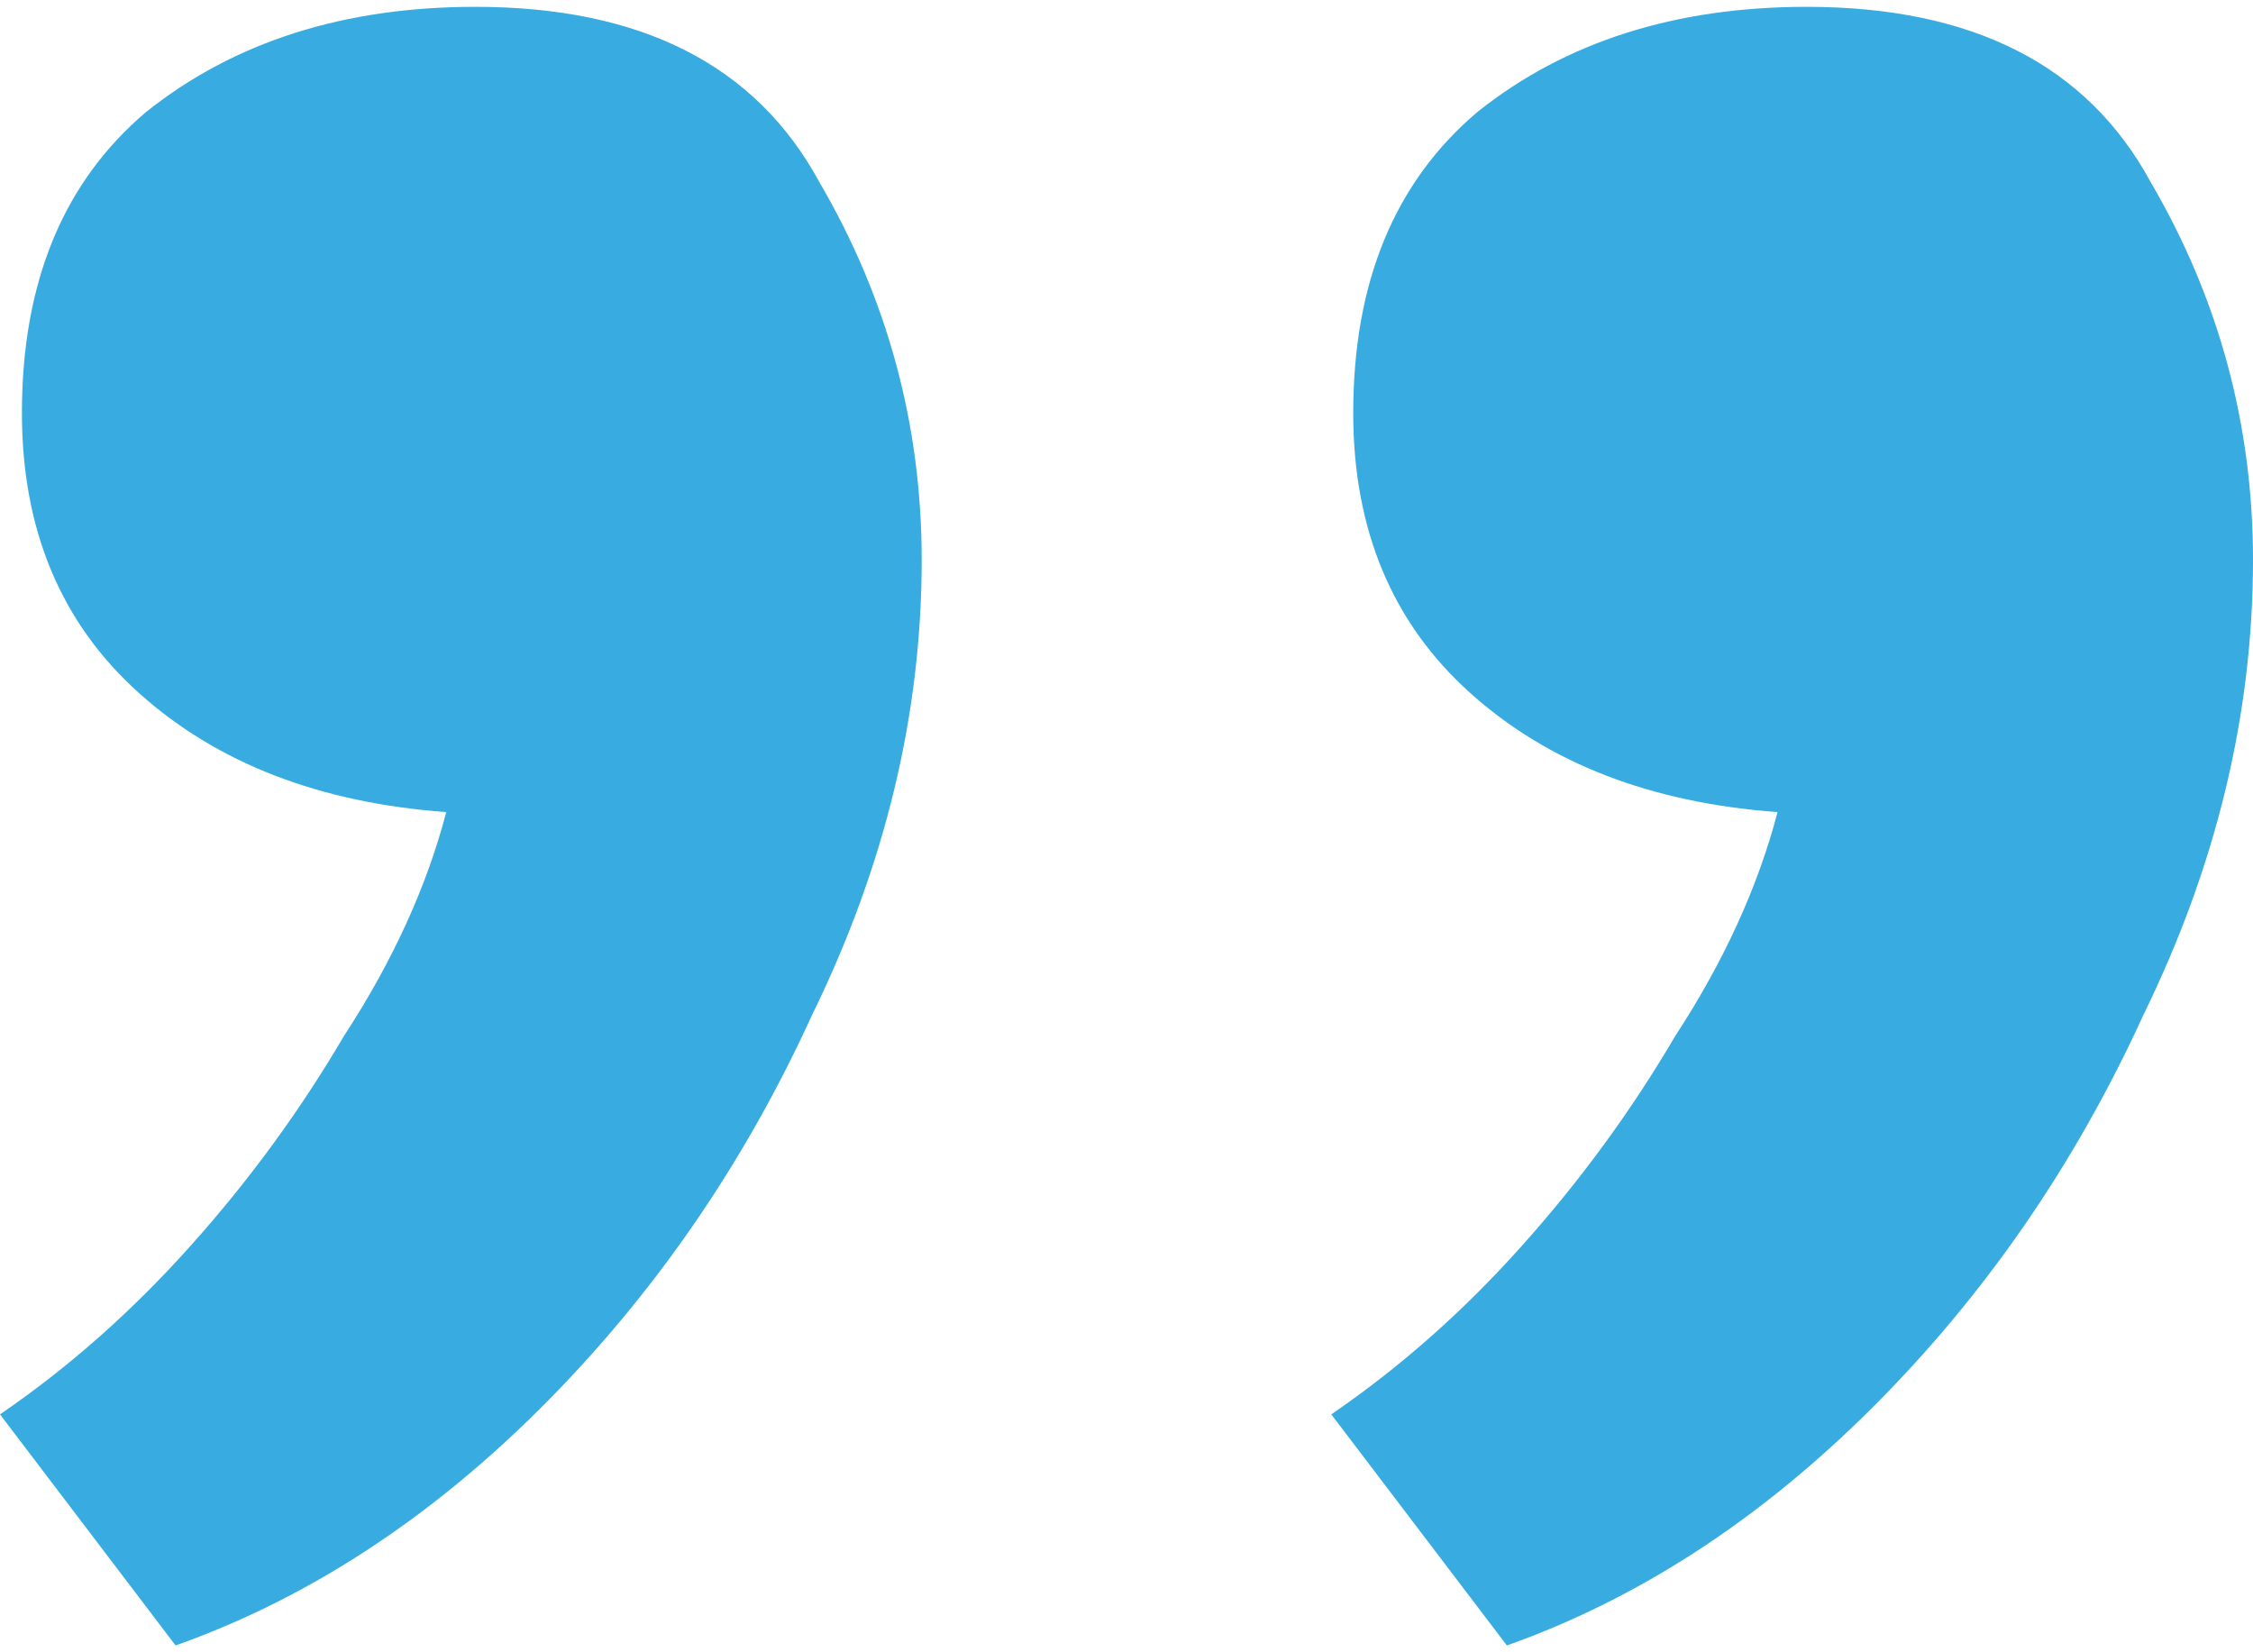
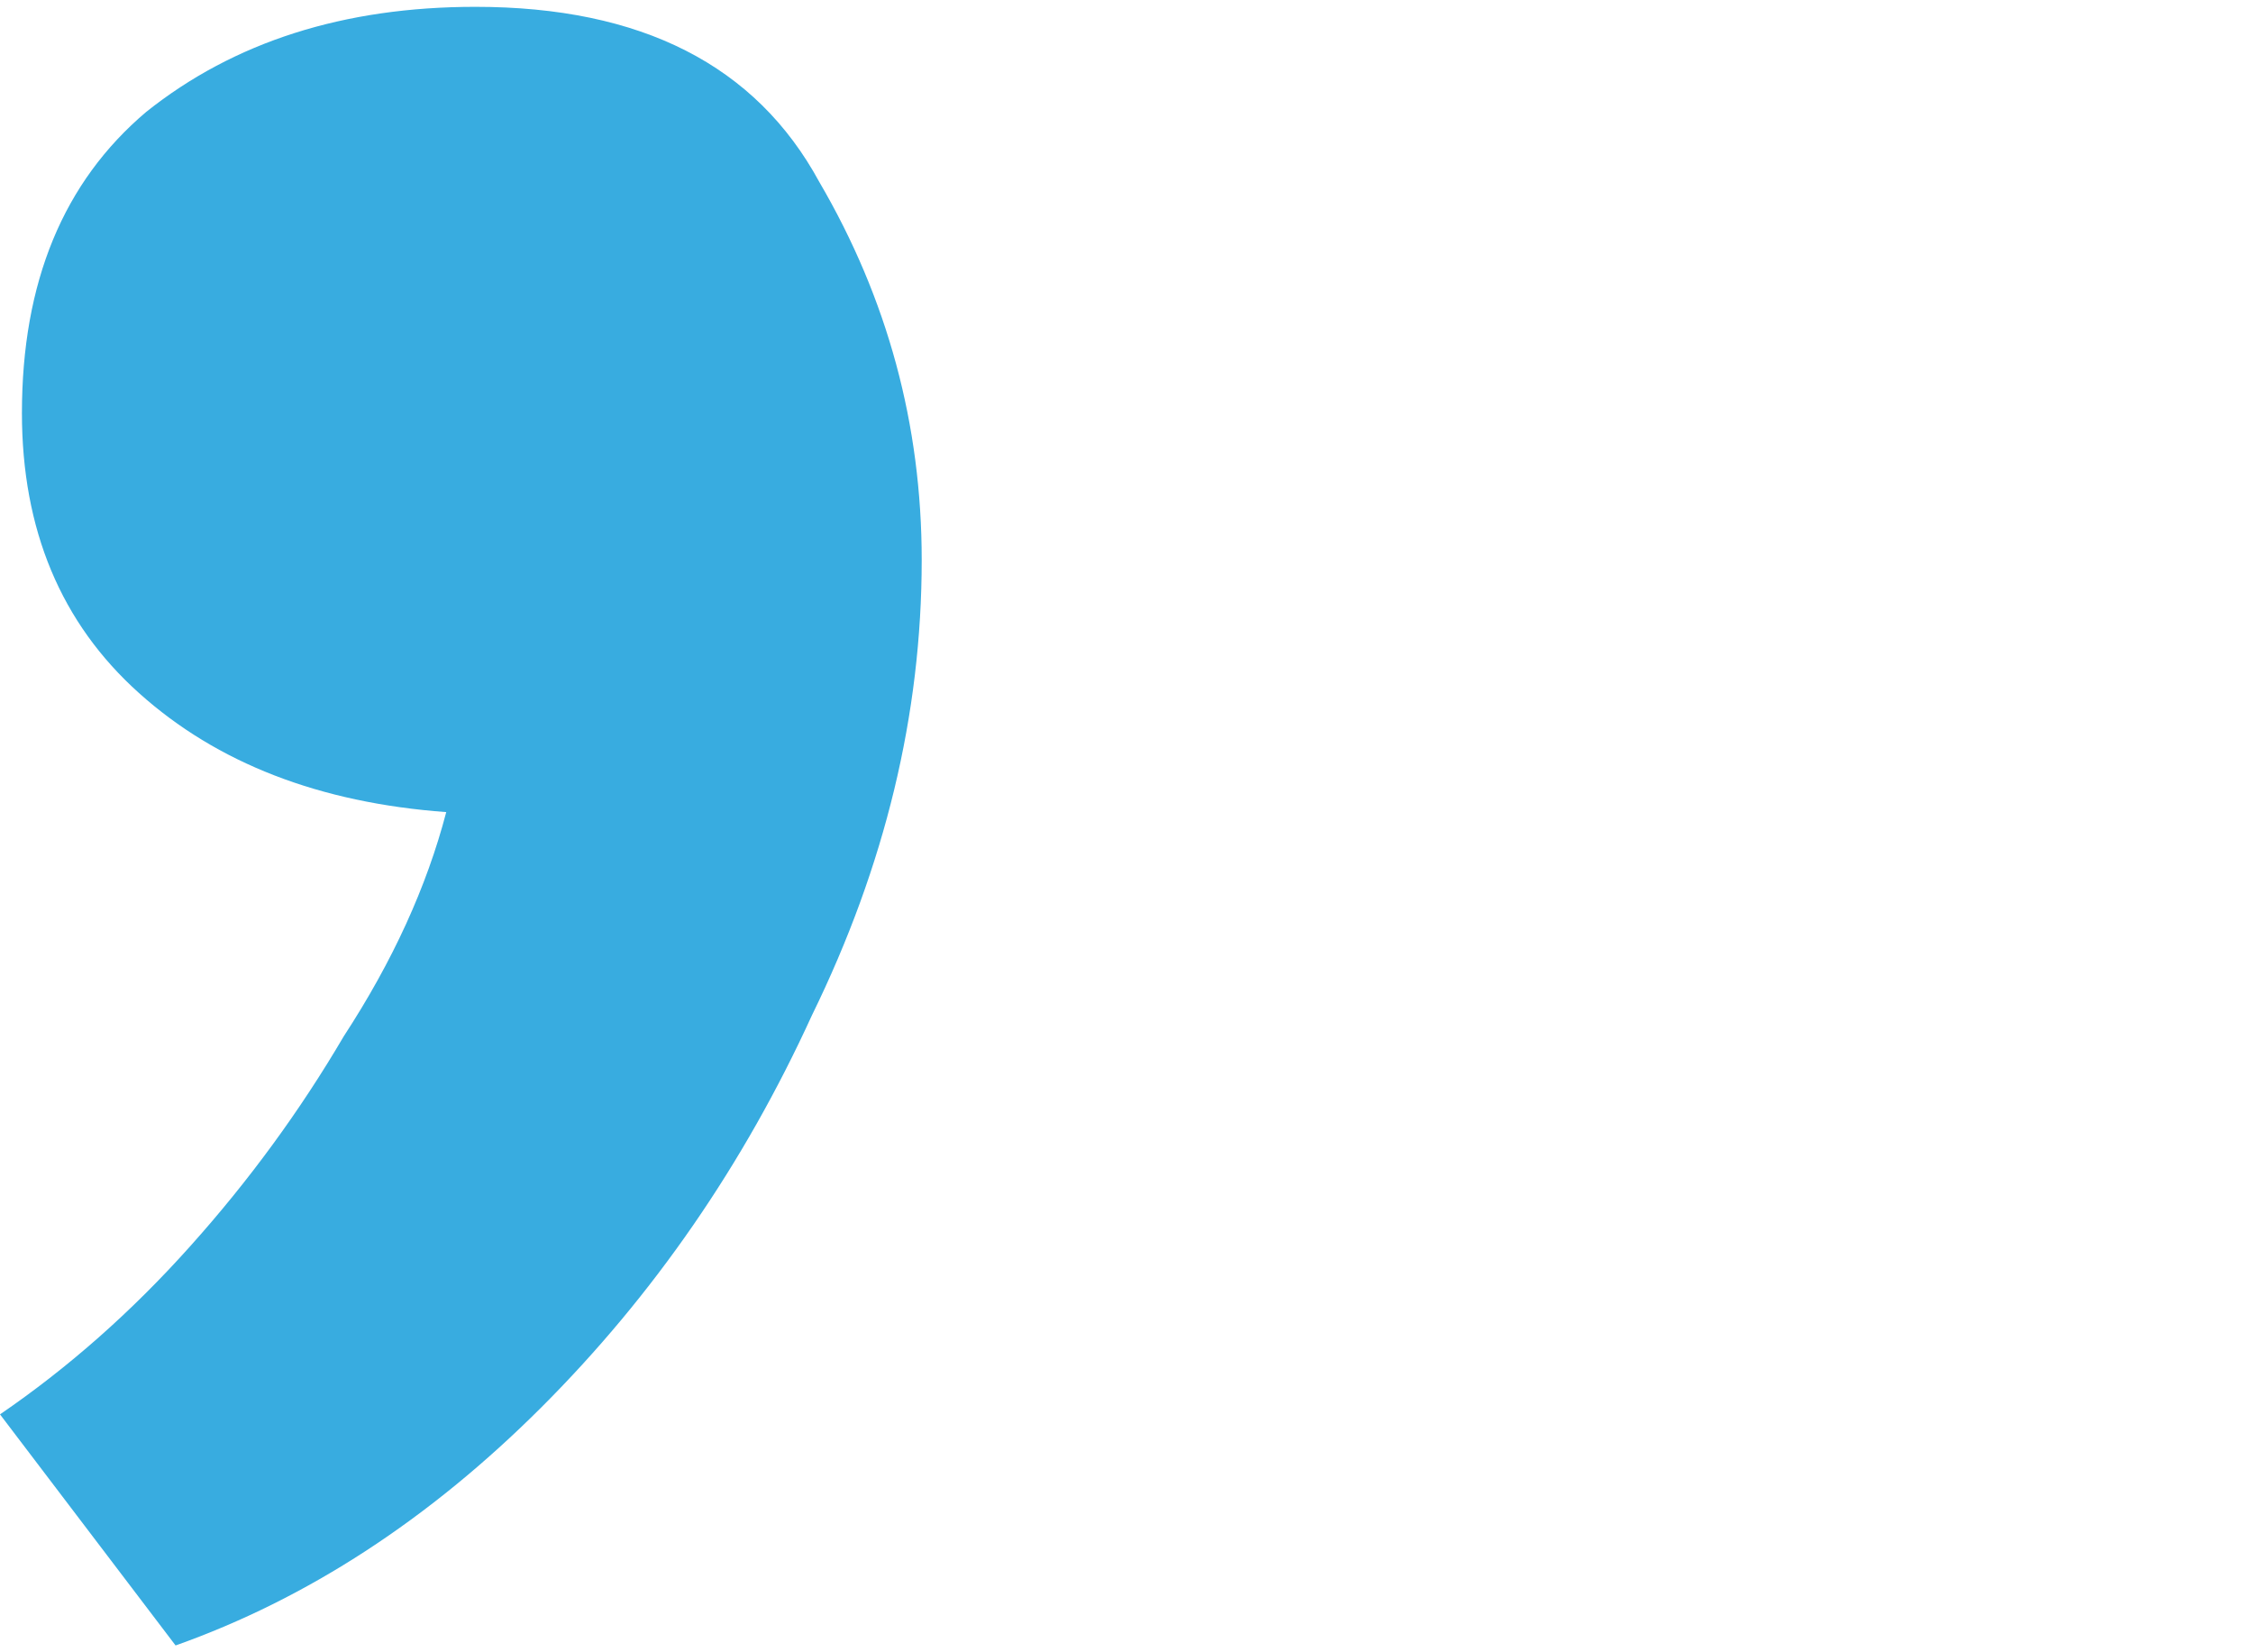
<svg xmlns="http://www.w3.org/2000/svg" width="30" height="22" viewBox="0 0 30 22" fill="none">
  <path d="M2.338 21.909L0 18.832C0.909 18.21 1.753 17.465 2.532 16.594C3.312 15.724 3.994 14.792 4.578 13.797C5.227 12.803 5.682 11.808 5.942 10.813C4.253 10.689 2.89 10.161 1.851 9.228C0.812 8.296 0.292 7.053 0.292 5.499C0.292 3.758 0.844 2.422 1.948 1.489C3.117 0.557 4.578 0.091 6.331 0.091C8.539 0.091 10.065 0.868 10.909 2.422C11.818 3.976 12.273 5.654 12.273 7.457C12.273 9.508 11.786 11.528 10.812 13.517C9.903 15.507 8.701 17.247 7.208 18.739C5.714 20.231 4.091 21.287 2.338 21.909Z" fill="#38ACE0" />
-   <path d="M20.065 21.909L17.727 18.832C18.636 18.21 19.48 17.465 20.259 16.594C21.039 15.724 21.721 14.792 22.305 13.797C22.954 12.803 23.409 11.808 23.669 10.813C21.98 10.689 20.617 10.161 19.578 9.228C18.539 8.296 18.019 7.053 18.019 5.499C18.019 3.758 18.571 2.422 19.675 1.489C20.844 0.557 22.305 0.091 24.058 0.091C26.266 0.091 27.792 0.868 28.636 2.422C29.545 3.976 30 5.654 30 7.457C30 9.508 29.513 11.528 28.539 13.517C27.63 15.507 26.428 17.247 24.935 18.739C23.441 20.231 21.818 21.287 20.065 21.909Z" fill="#38ACE0" />
</svg>